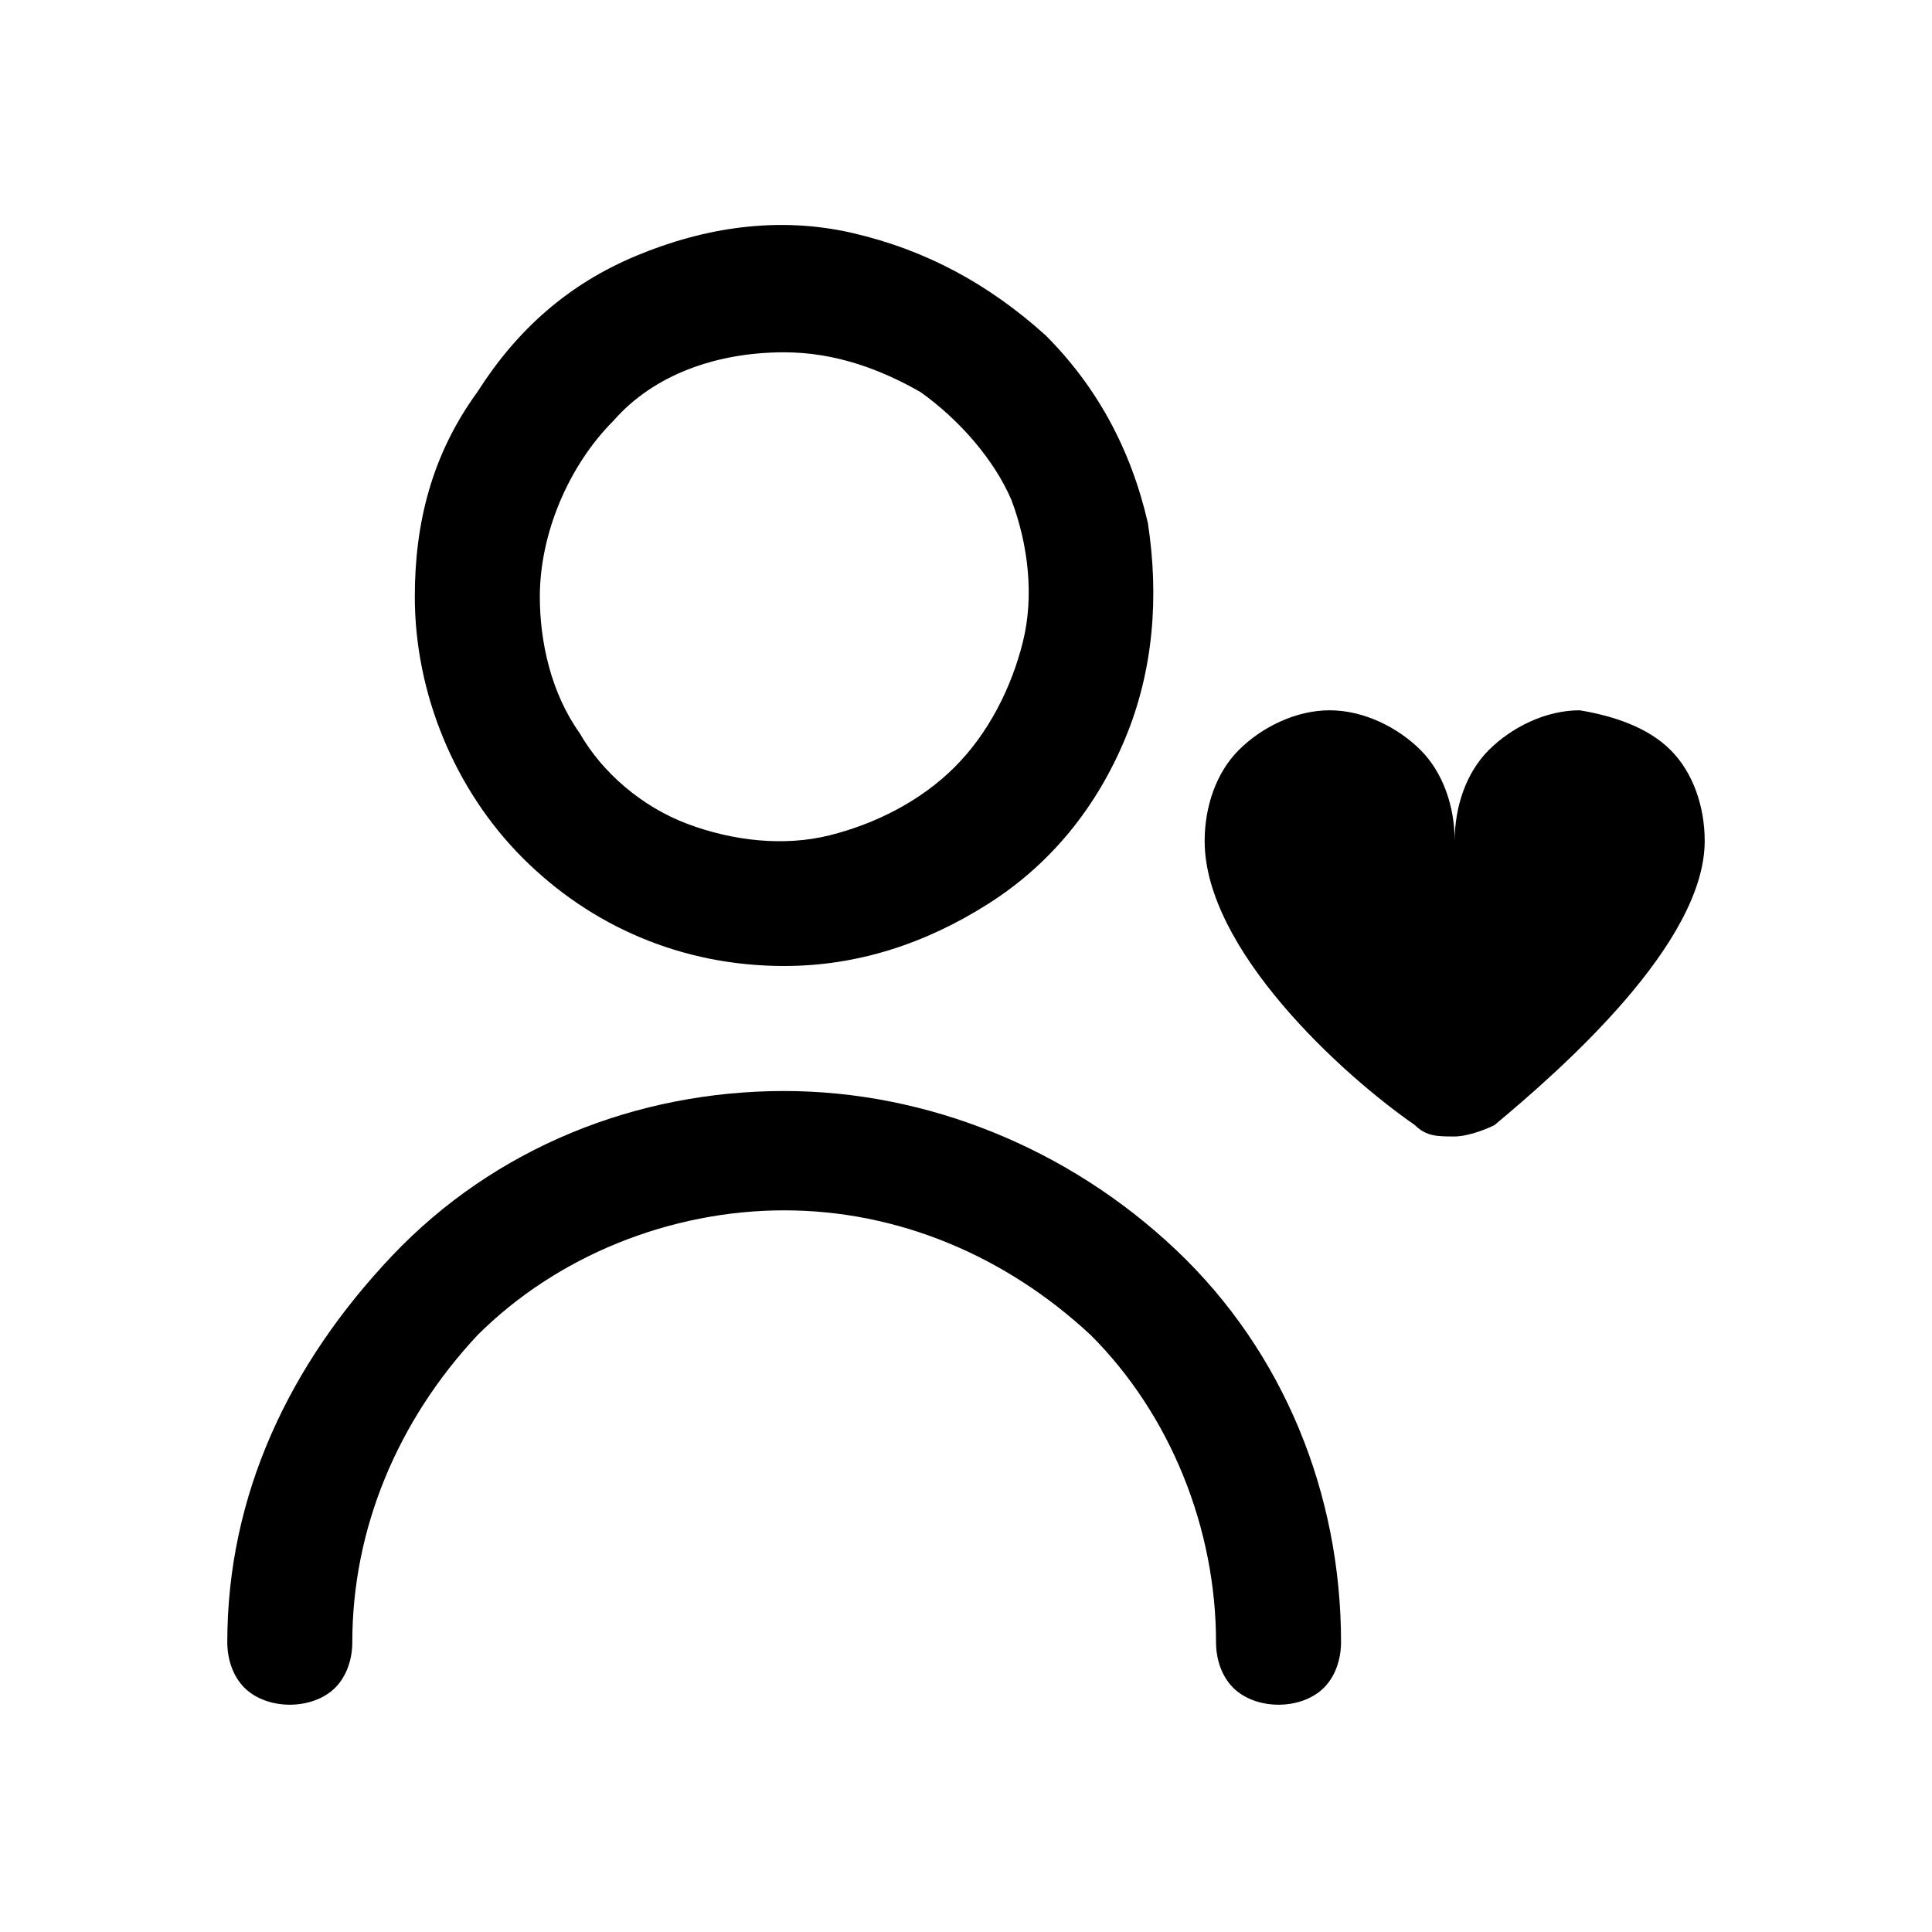
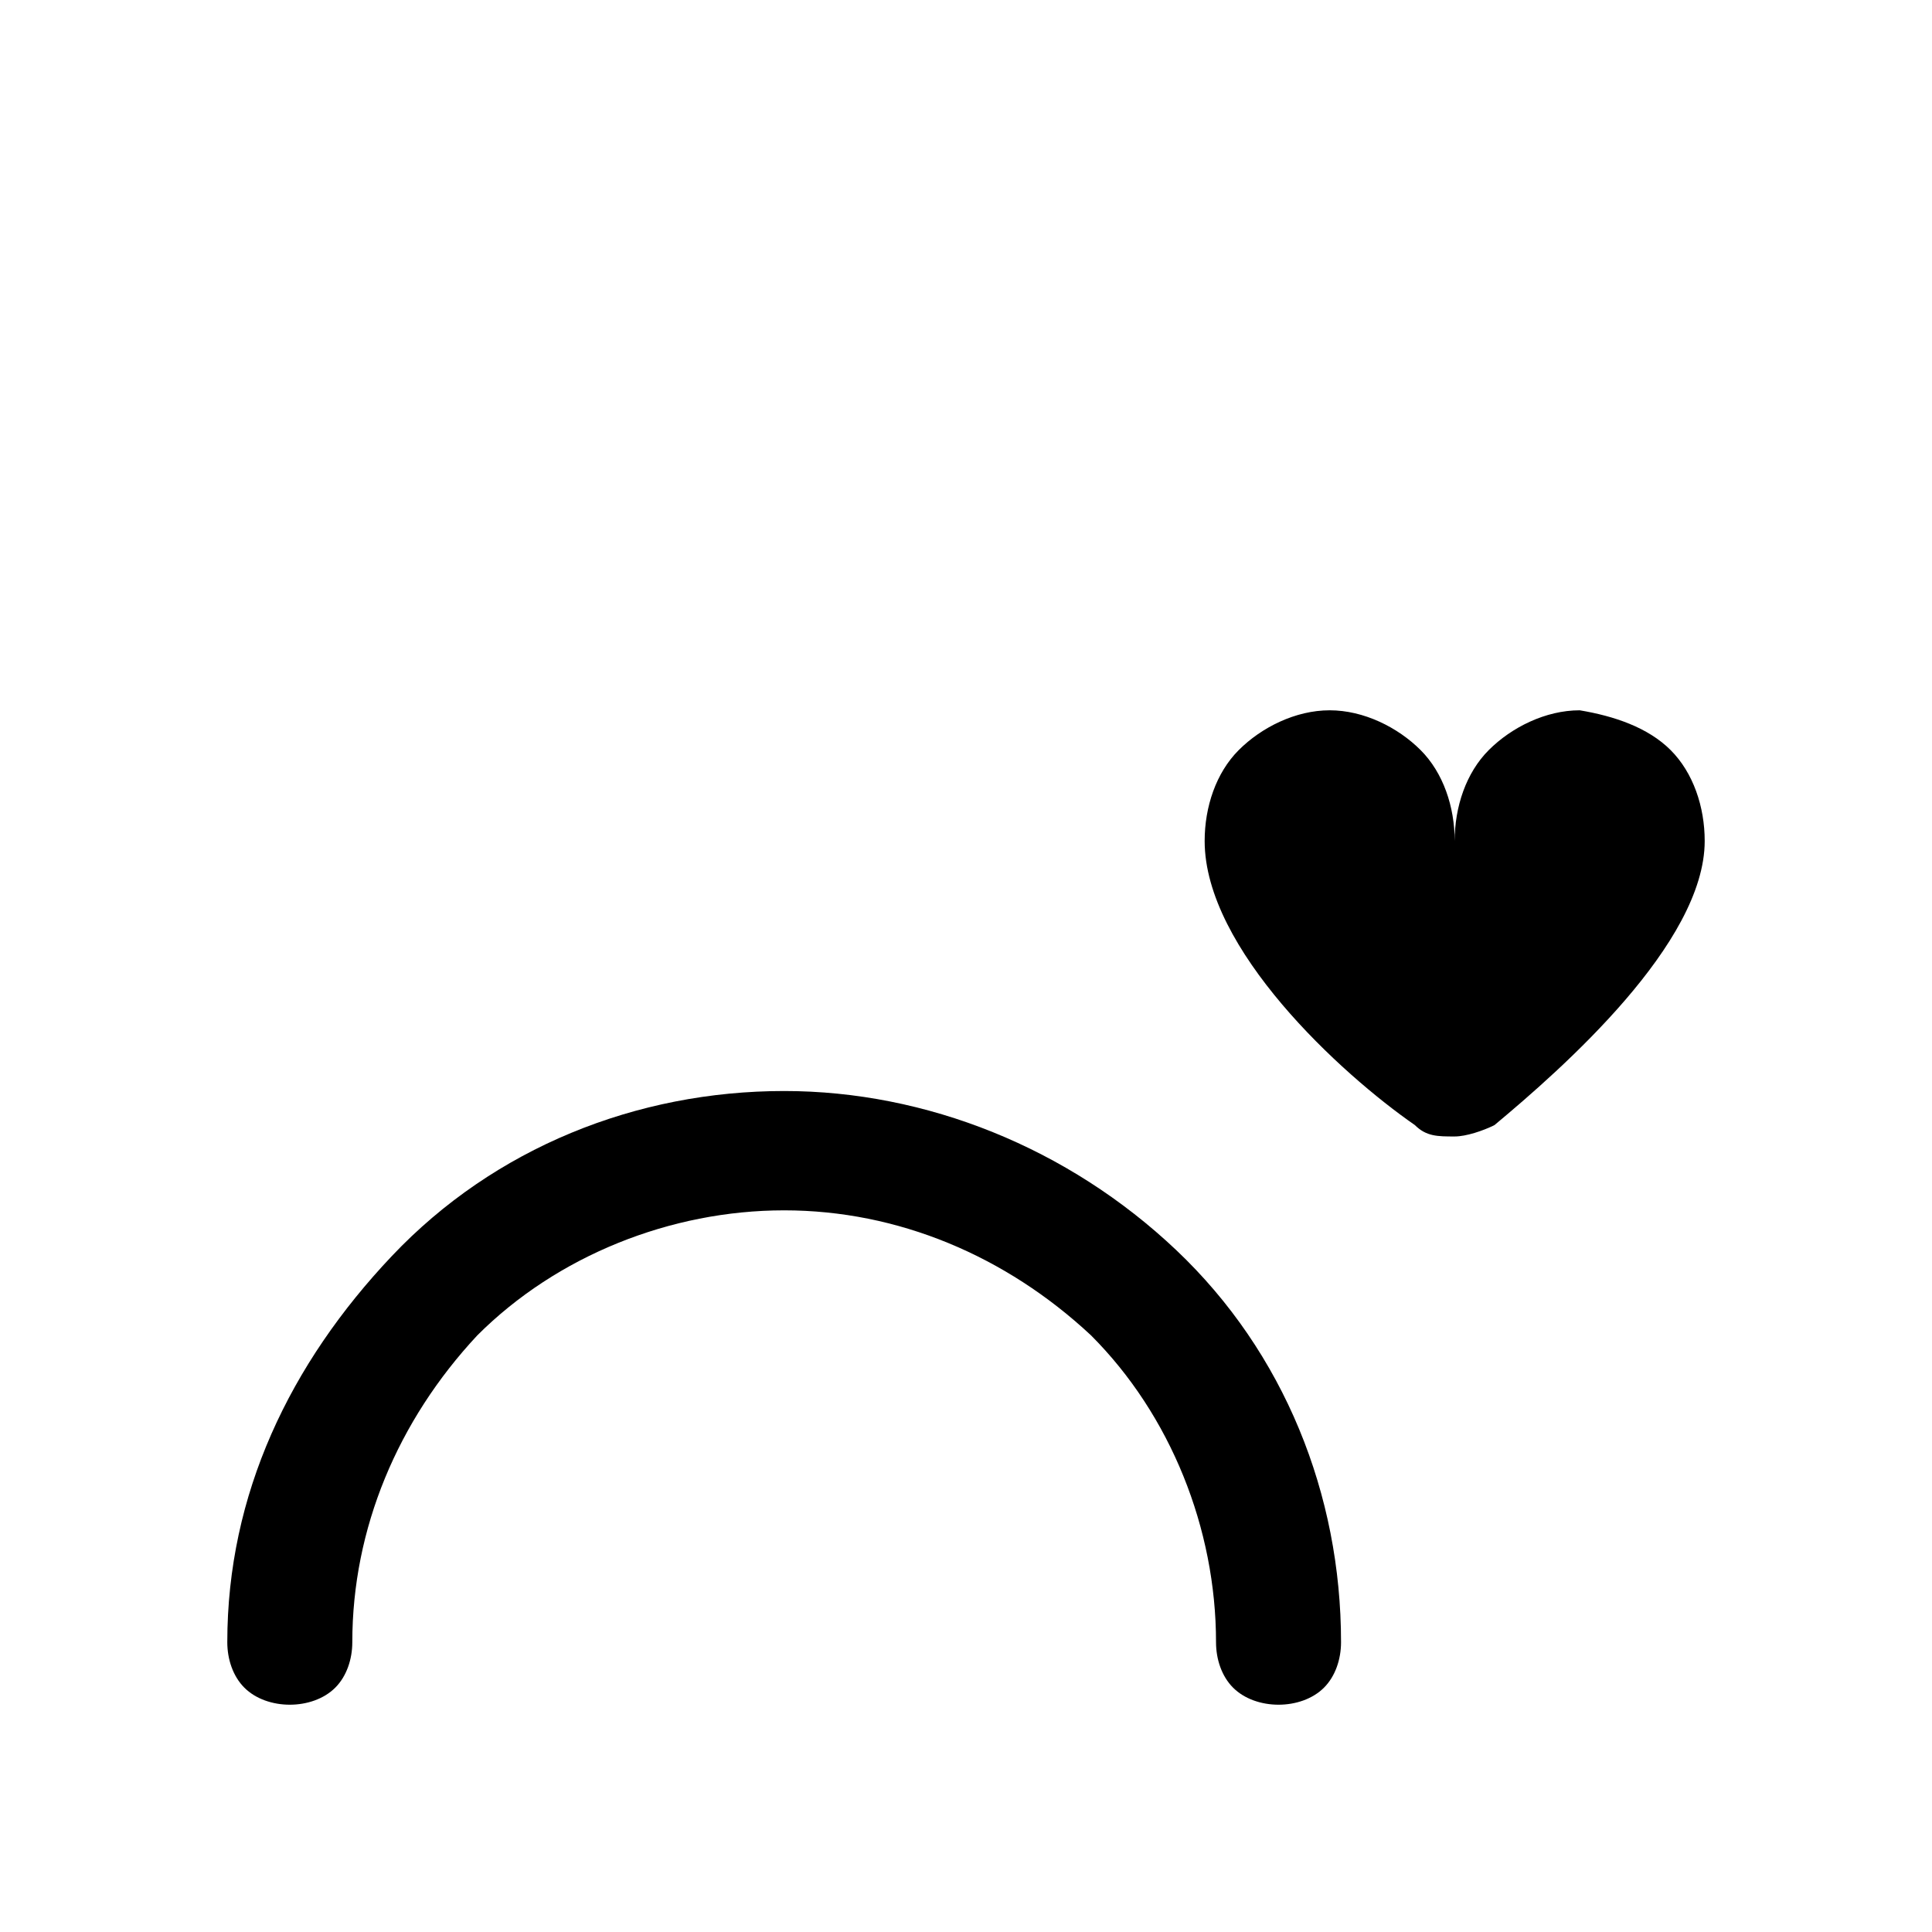
<svg xmlns="http://www.w3.org/2000/svg" version="1.1" id="圖層_1" x="0px" y="0px" viewBox="0 0 34 34" style="enable-background:new 0 0 34 34;" xml:space="preserve">
-   <path d="M13.8,17c1.3,0,2.5-0.4,3.6-1.1c1.1-0.7,1.9-1.7,2.4-2.9c0.5-1.2,0.6-2.5,0.4-3.8c-0.3-1.3-0.9-2.4-1.8-3.3  C17.4,5,16.3,4.4,15,4.1c-1.3-0.3-2.6-0.1-3.8,0.4S9.1,5.8,8.4,6.9C7.6,8,7.3,9.2,7.3,10.5c0,1.7,0.7,3.4,1.9,4.6  C10.4,16.3,12,17,13.8,17z M13.8,6.2c0.9,0,1.7,0.3,2.4,0.7c0.7,0.5,1.3,1.2,1.6,1.9c0.3,0.8,0.4,1.7,0.2,2.5  c-0.2,0.8-0.6,1.6-1.2,2.2c-0.6,0.6-1.4,1-2.2,1.2c-0.8,0.2-1.7,0.1-2.5-0.2c-0.8-0.3-1.5-0.9-1.9-1.6c-0.5-0.7-0.7-1.6-0.7-2.4  c0-1.1,0.5-2.3,1.3-3.1C11.5,6.6,12.6,6.2,13.8,6.2z" />
  <path d="M13.8,19.2c-2.6,0-5.1,1-6.9,2.9S4,26.3,4,28.9c0,0.3,0.1,0.6,0.3,0.8C4.5,29.9,4.8,30,5.1,30c0.3,0,0.6-0.1,0.8-0.3  c0.2-0.2,0.3-0.5,0.3-0.8c0-2,0.8-3.9,2.2-5.4c1.4-1.4,3.4-2.2,5.4-2.2c2,0,3.9,0.8,5.4,2.2c1.4,1.4,2.2,3.4,2.2,5.4  c0,0.3,0.1,0.6,0.3,0.8c0.2,0.2,0.5,0.3,0.8,0.3c0.3,0,0.6-0.1,0.8-0.3c0.2-0.2,0.3-0.5,0.3-0.8c0-2.6-1-5.1-2.9-6.9  C18.8,20.2,16.3,19.2,13.8,19.2z" />
  <path d="M27.8,12.5c-0.6,0-1.2,0.3-1.6,0.7c-0.4,0.4-0.6,1-0.6,1.6c0-0.6-0.2-1.2-0.6-1.6c-0.4-0.4-1-0.7-1.6-0.7  c-0.6,0-1.2,0.3-1.6,0.7c-0.4,0.4-0.6,1-0.6,1.6c0,1.9,2.4,4.1,3.7,5c0.2,0.2,0.4,0.2,0.7,0.2c0.2,0,0.5-0.1,0.7-0.2  c1.2-1,3.7-3.2,3.7-5c0-0.6-0.2-1.2-0.6-1.6C29,12.8,28.4,12.6,27.8,12.5z" />
</svg>